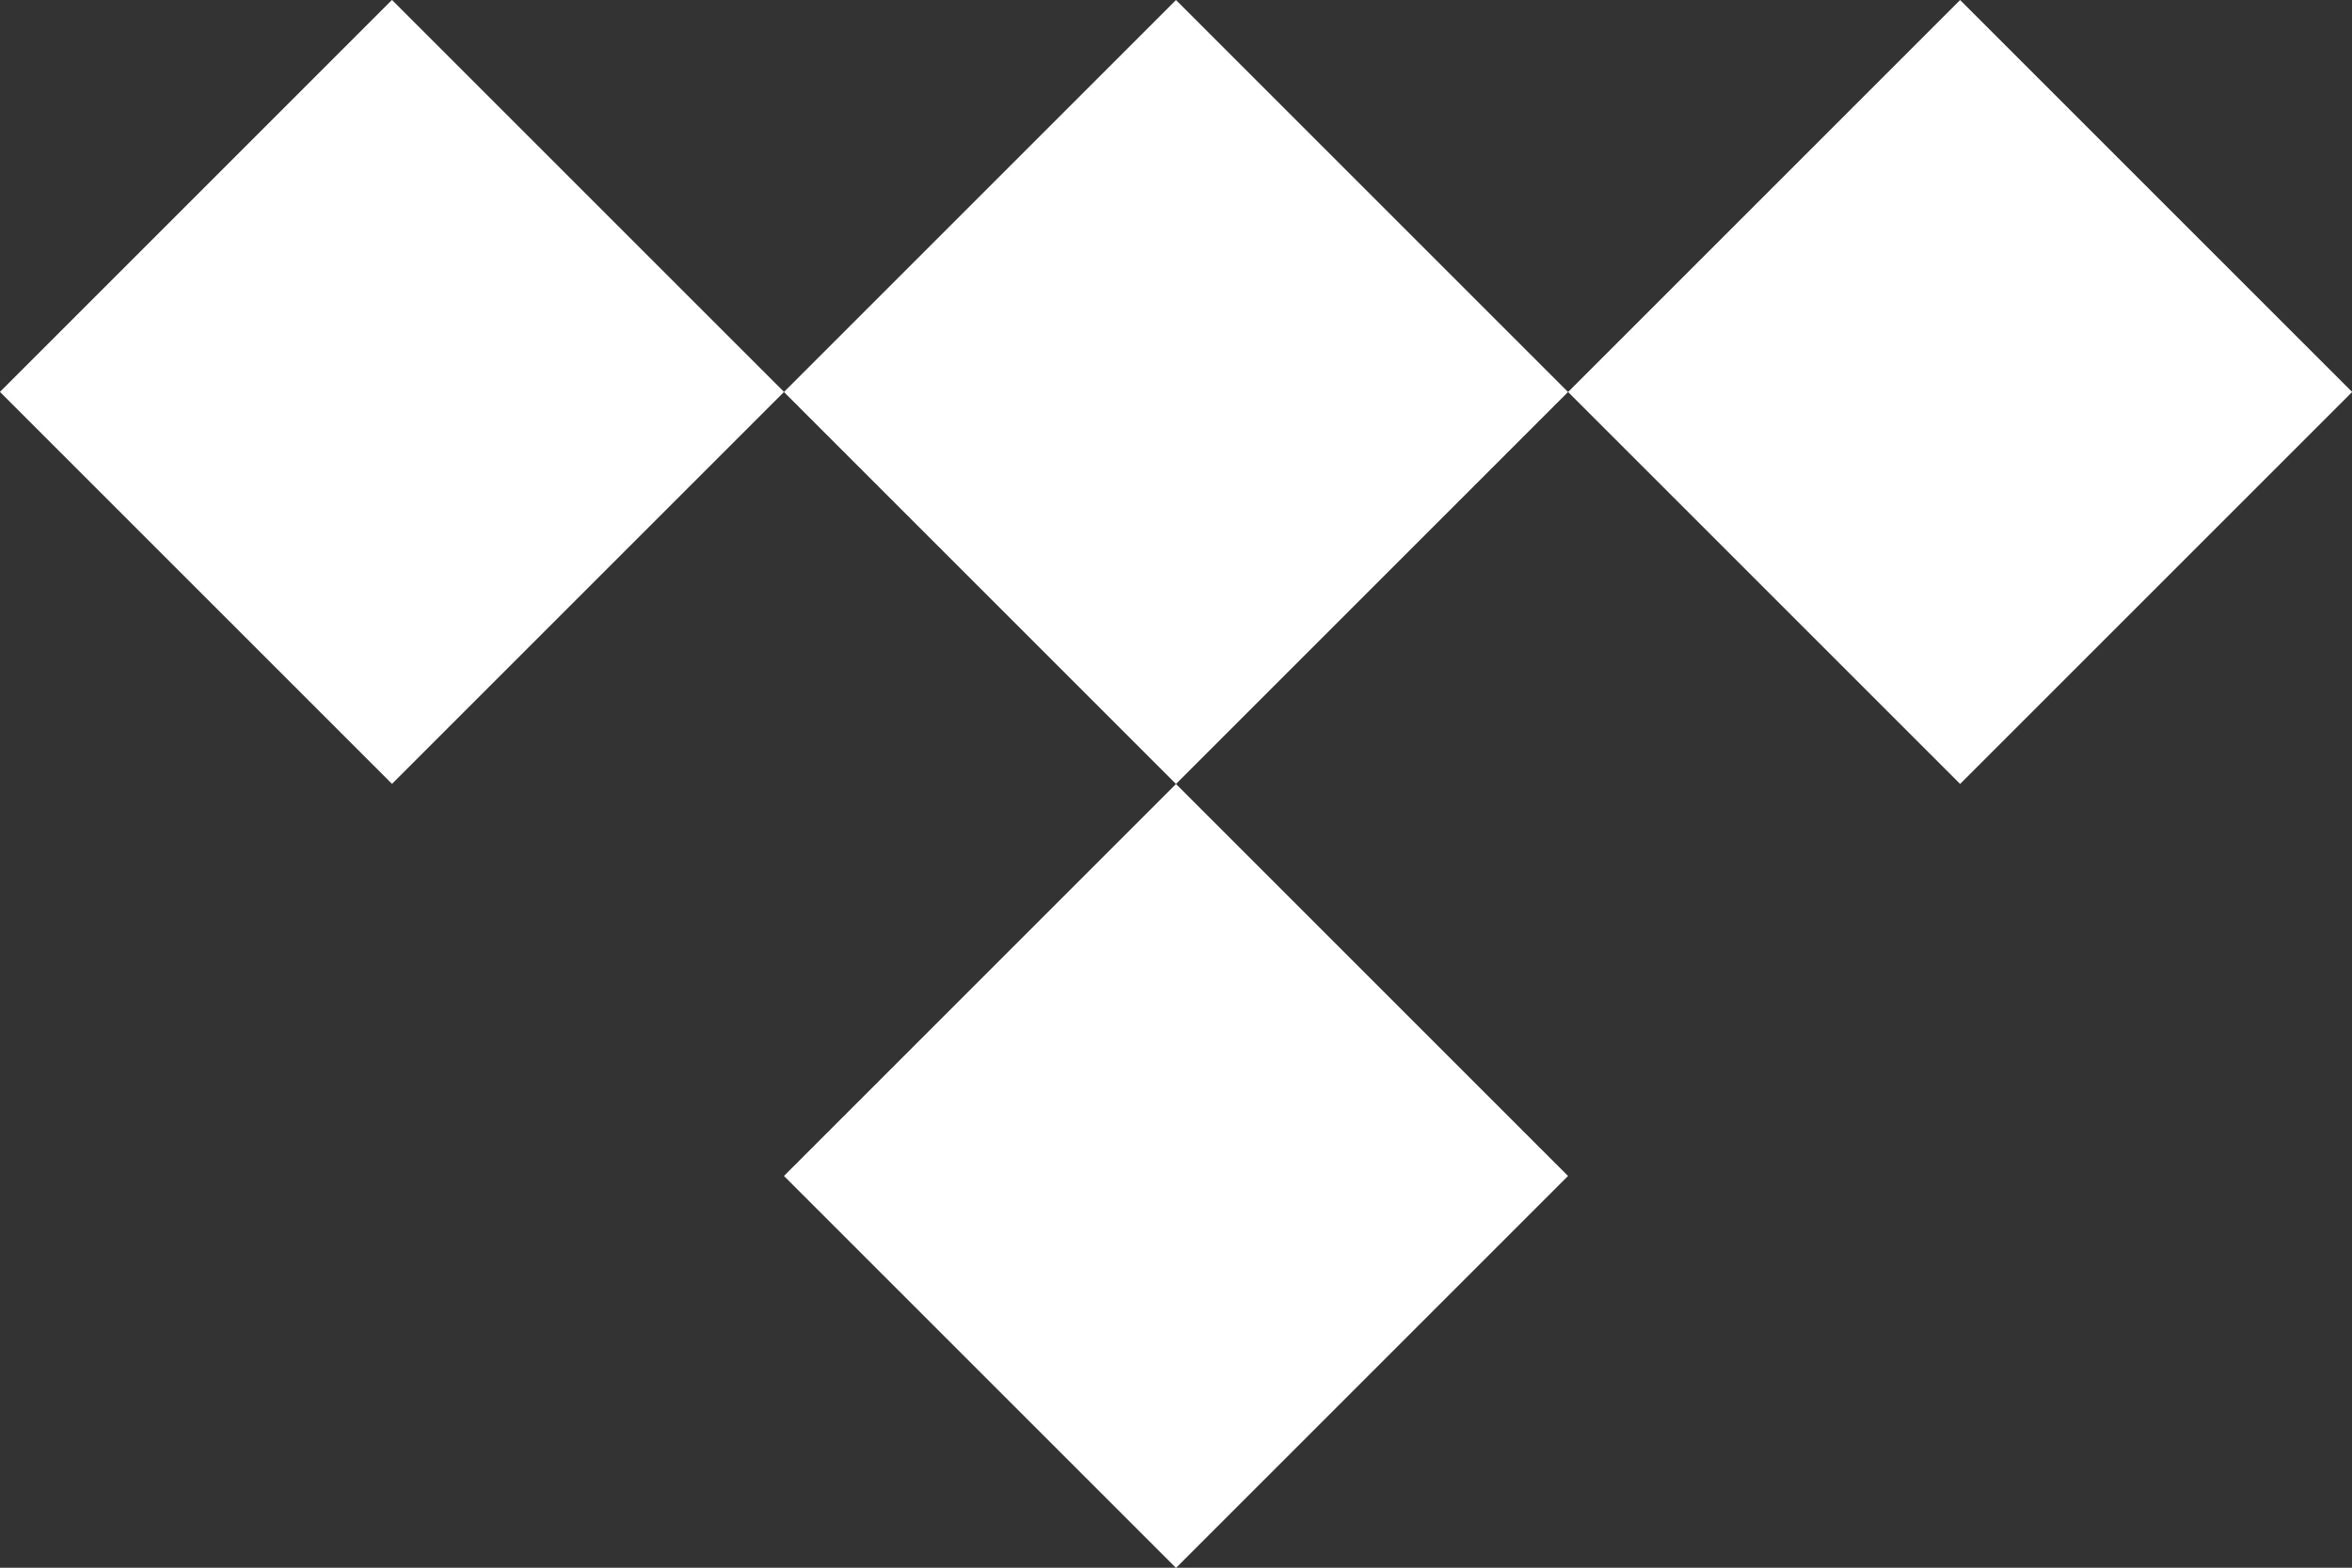
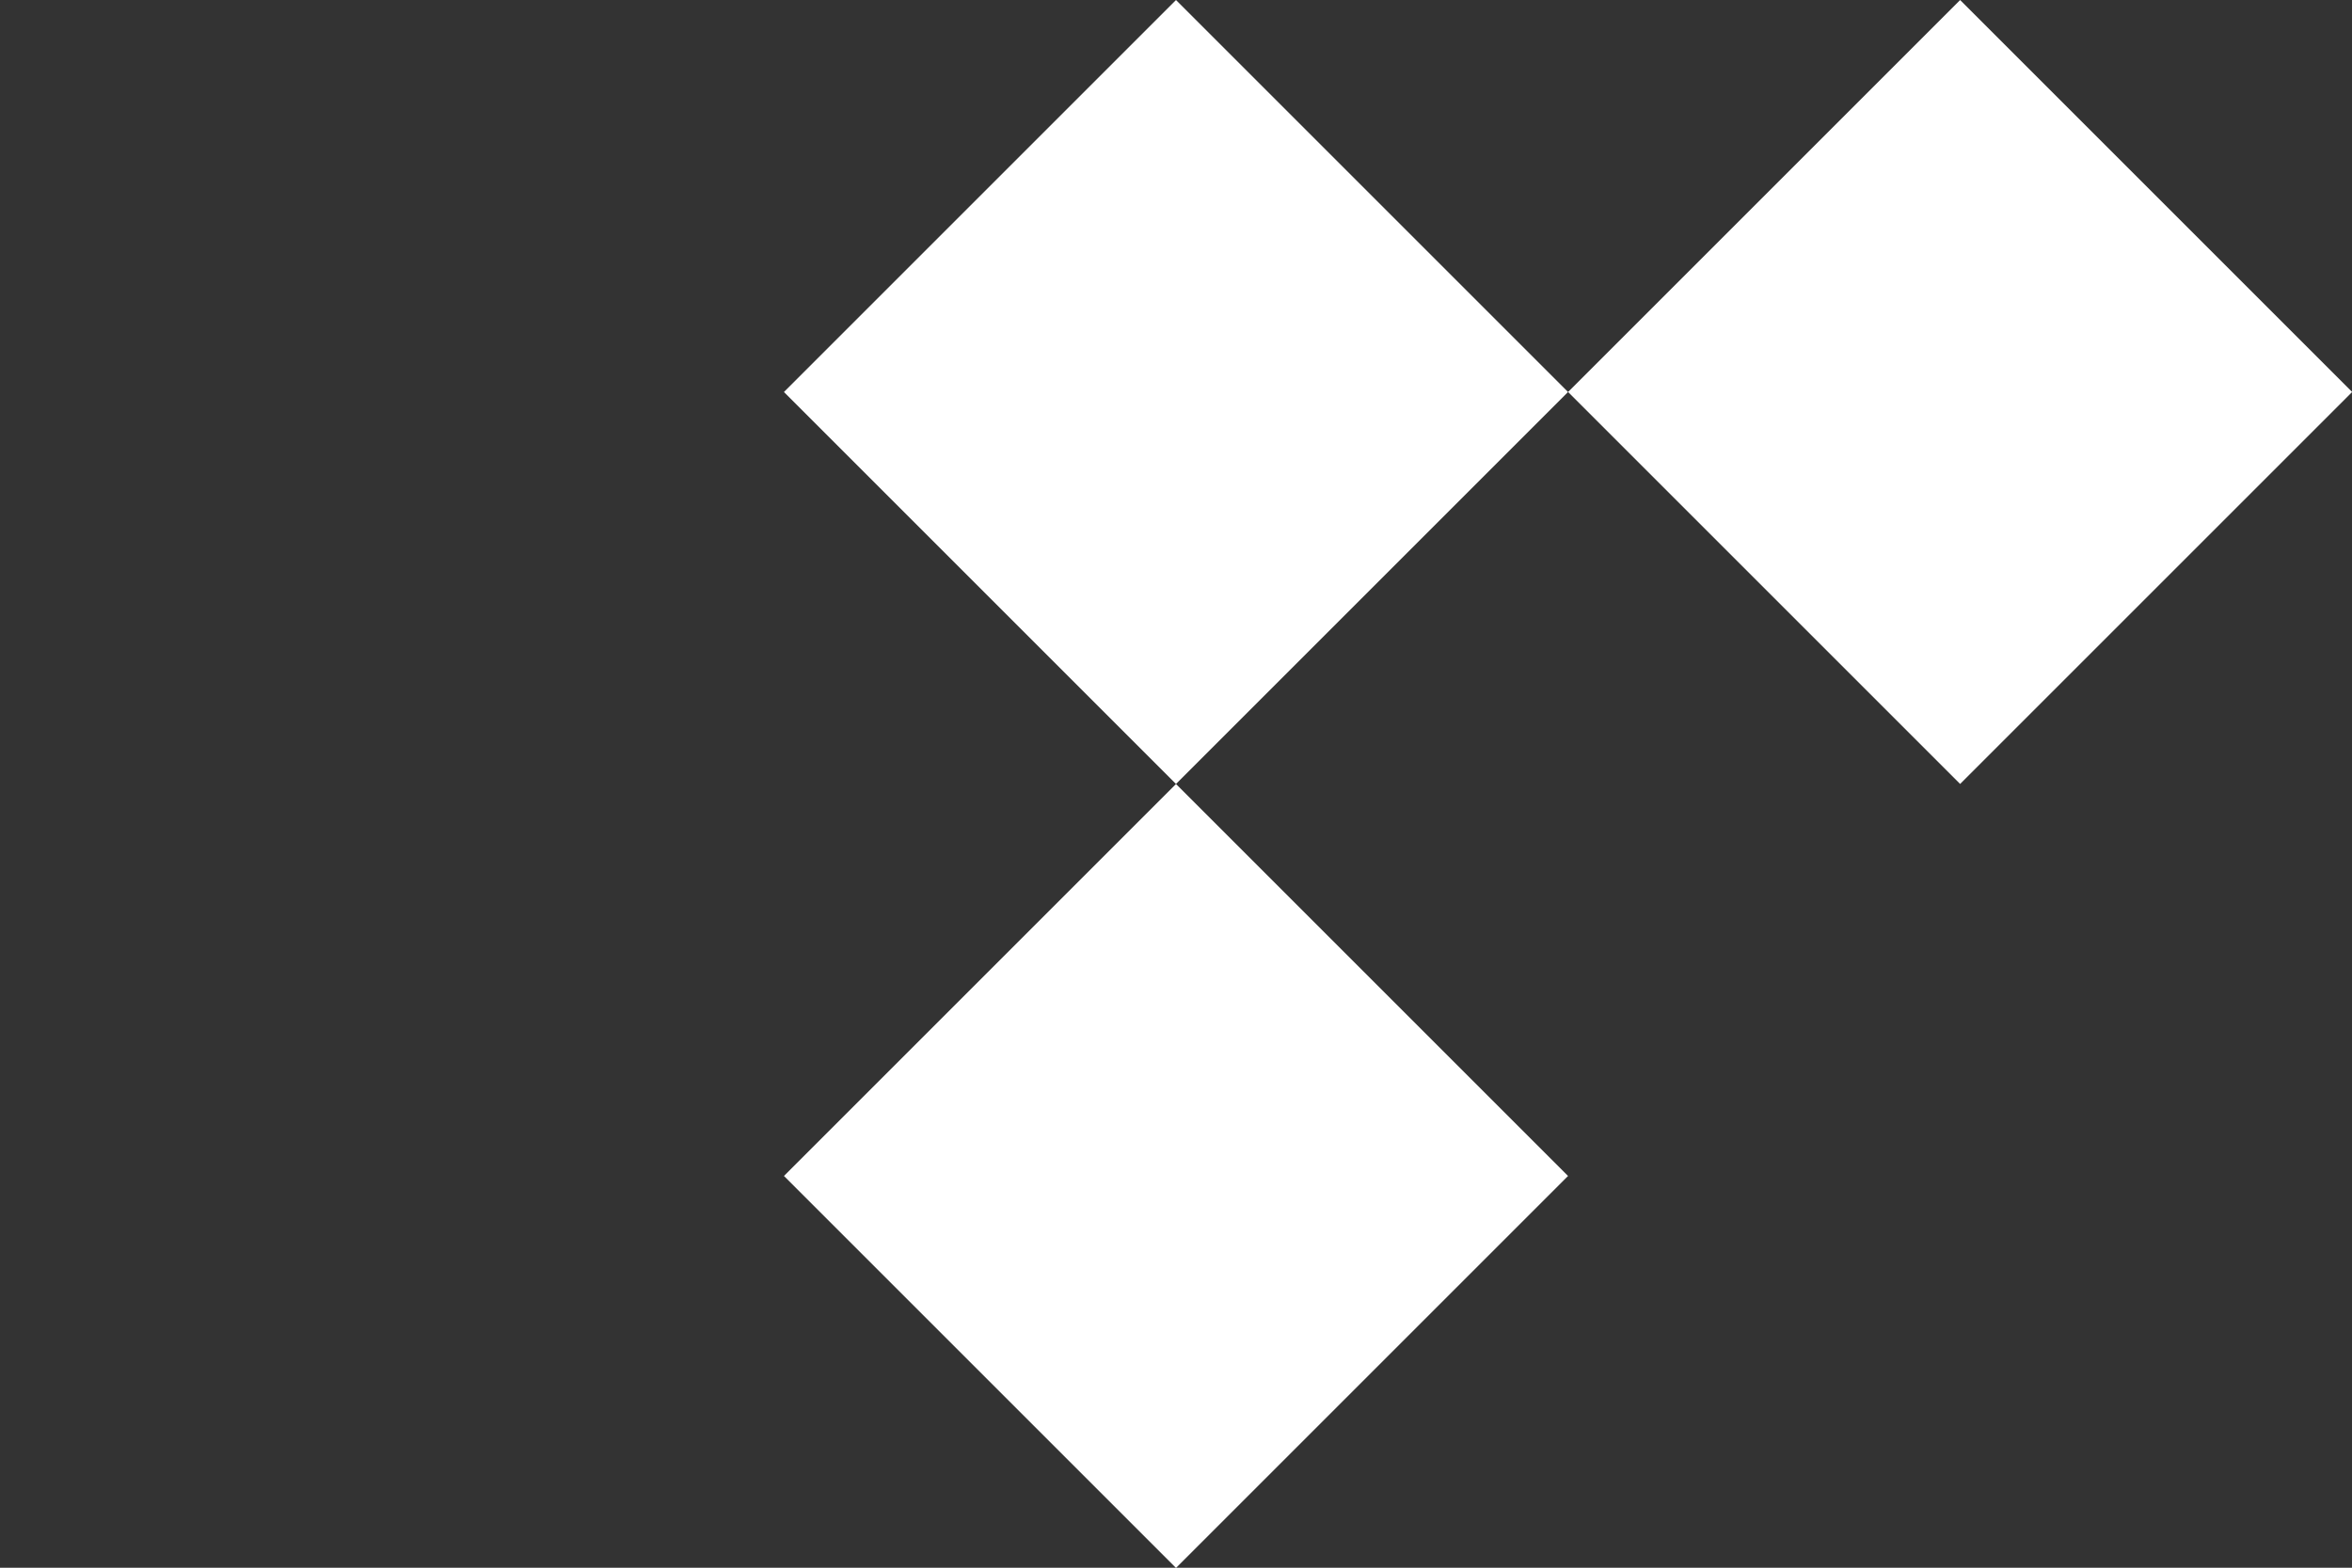
<svg xmlns="http://www.w3.org/2000/svg" id="Layer_2" viewBox="0 0 141.73 94.49">
  <rect x="0" y="0" width="141.73" height="94.49" fill="#333333" stroke="none" />
  <defs>
    <style>.cls-1{fill:#fff;}</style>
  </defs>
  <g id="TIDAL">
    <g>
      <rect class="cls-1" x="54.16" y="6.92" width="33.41" height="33.41" transform="translate(4.05 57.03) rotate(-45)" />
      <rect class="cls-1" x="54.16" y="54.17" width="33.41" height="33.41" transform="translate(-29.36 70.87) rotate(-45)" />
-       <rect class="cls-1" x="6.92" y="6.92" width="33.41" height="33.41" transform="translate(-9.79 23.62) rotate(-45)" />
      <rect class="cls-1" x="101.41" y="6.92" width="33.41" height="33.41" transform="translate(17.89 90.44) rotate(-45)" />
    </g>
  </g>
</svg>